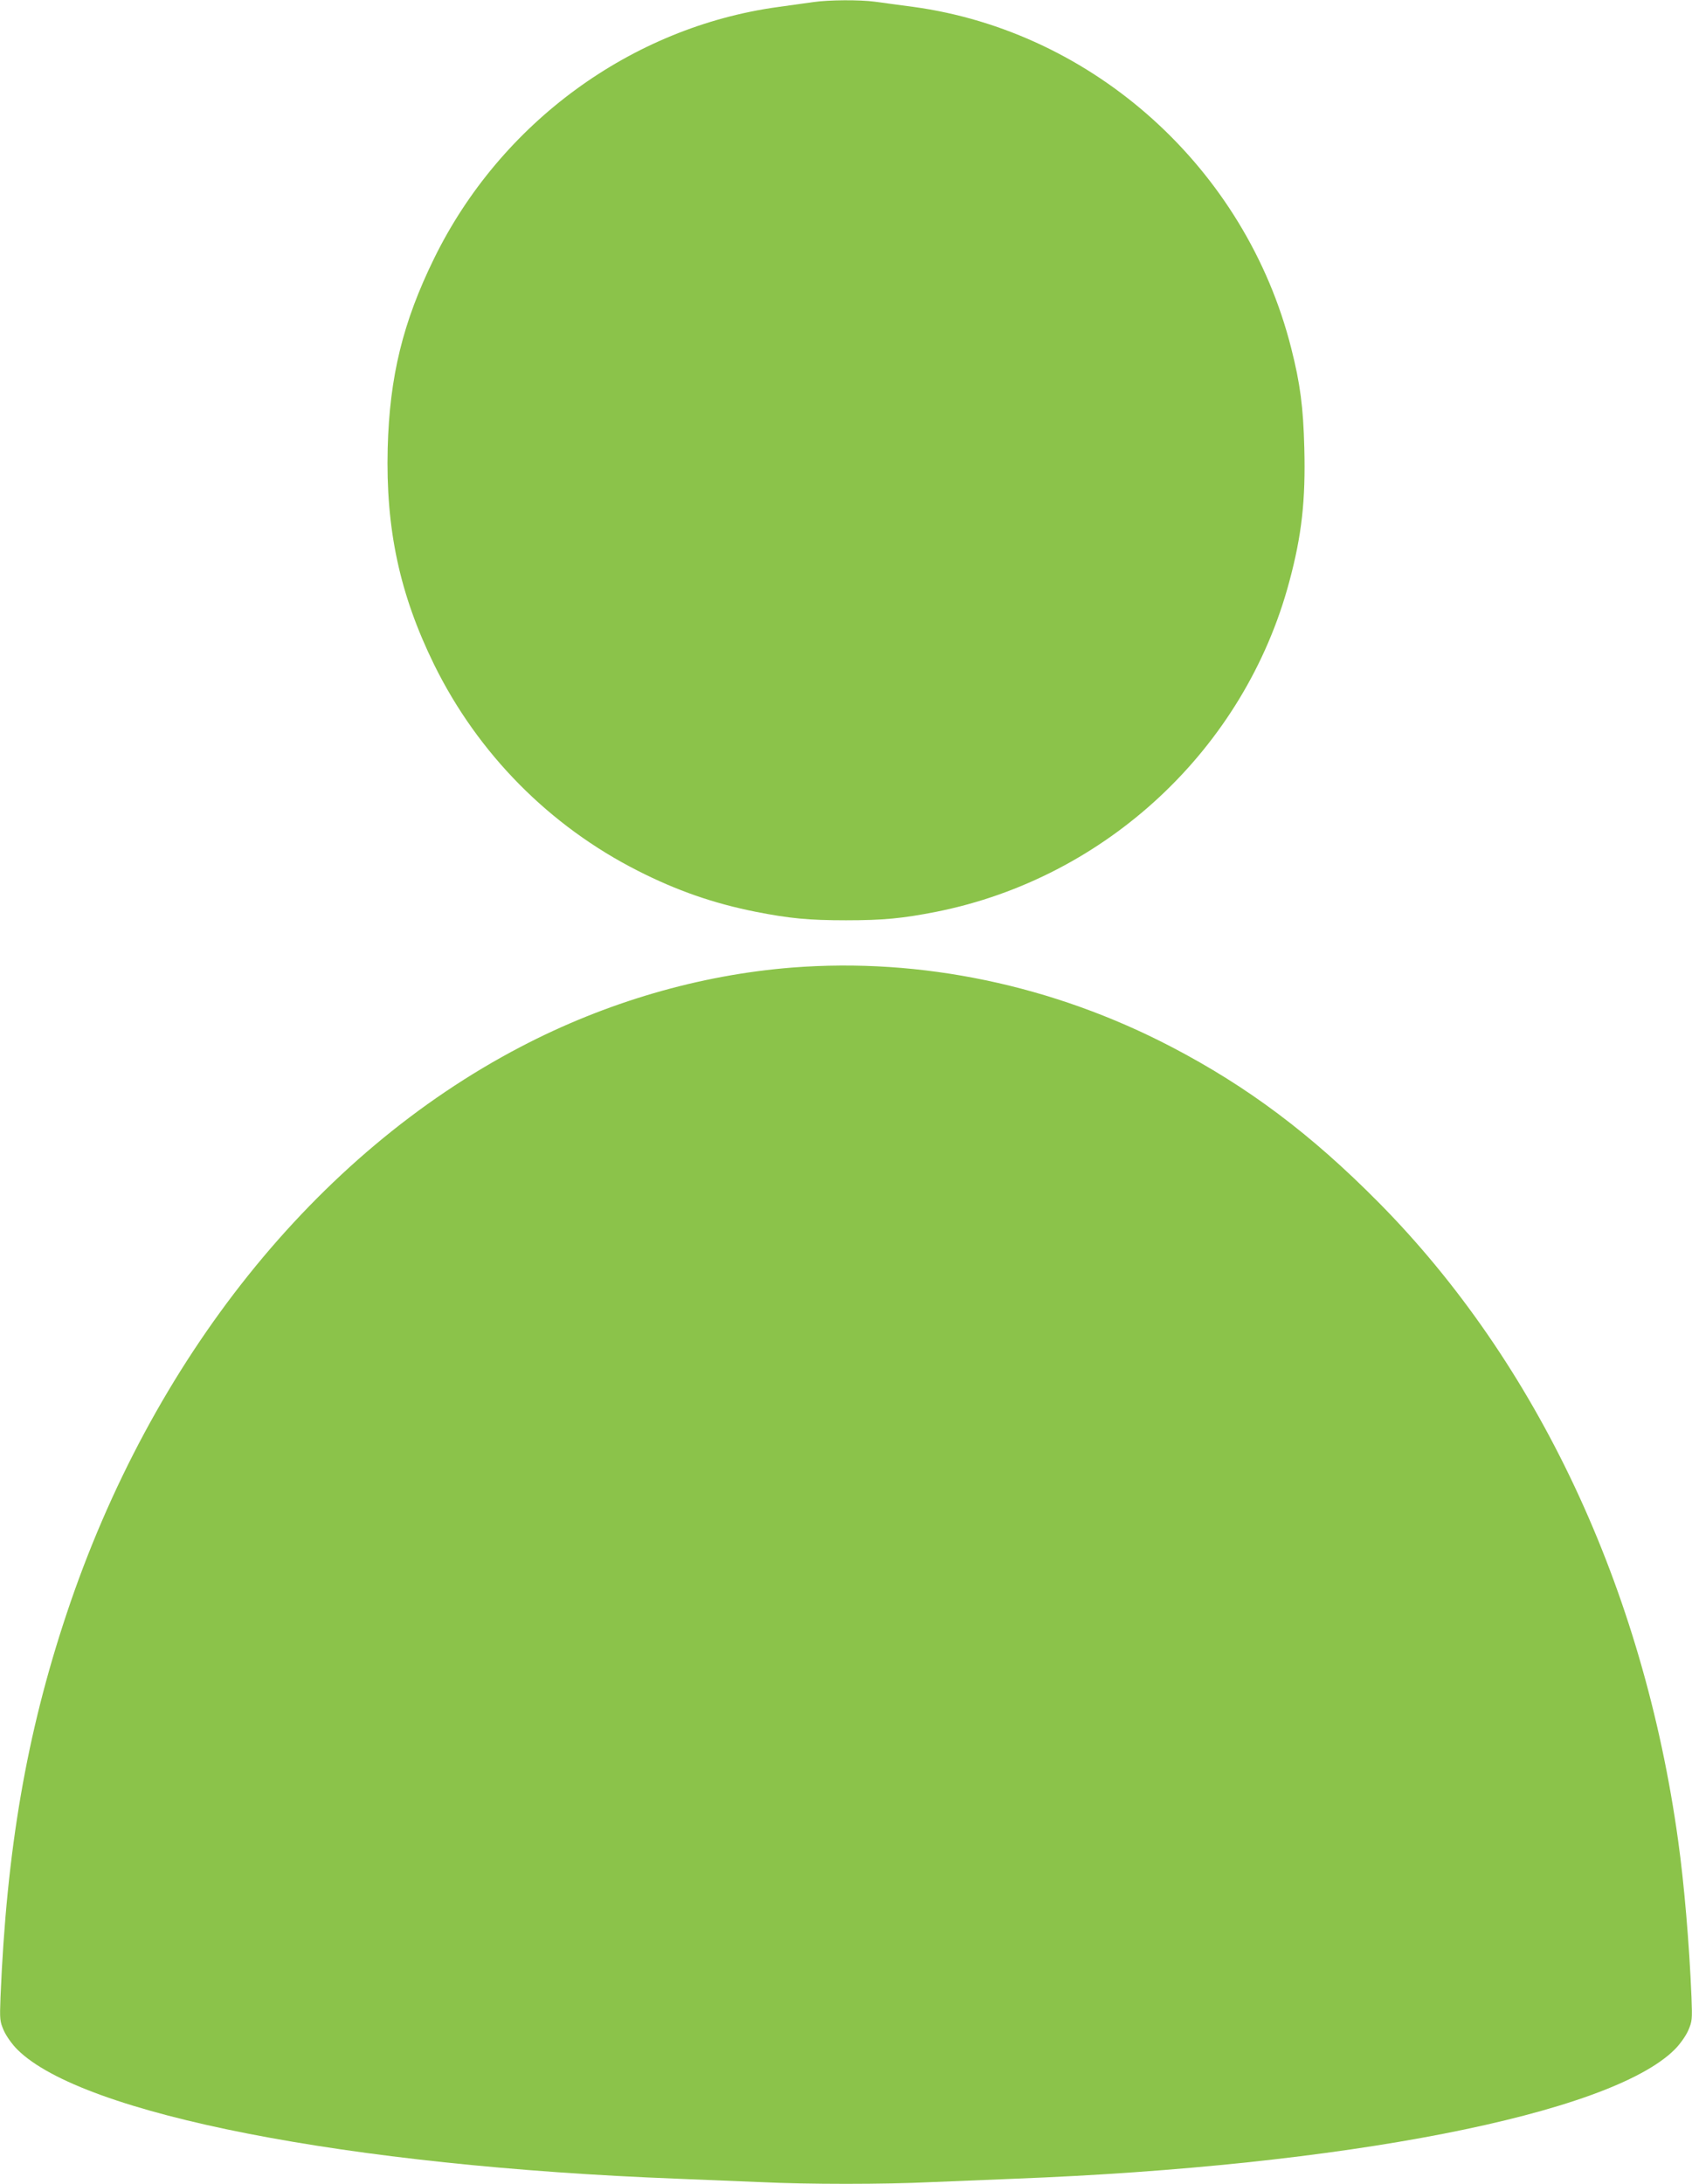
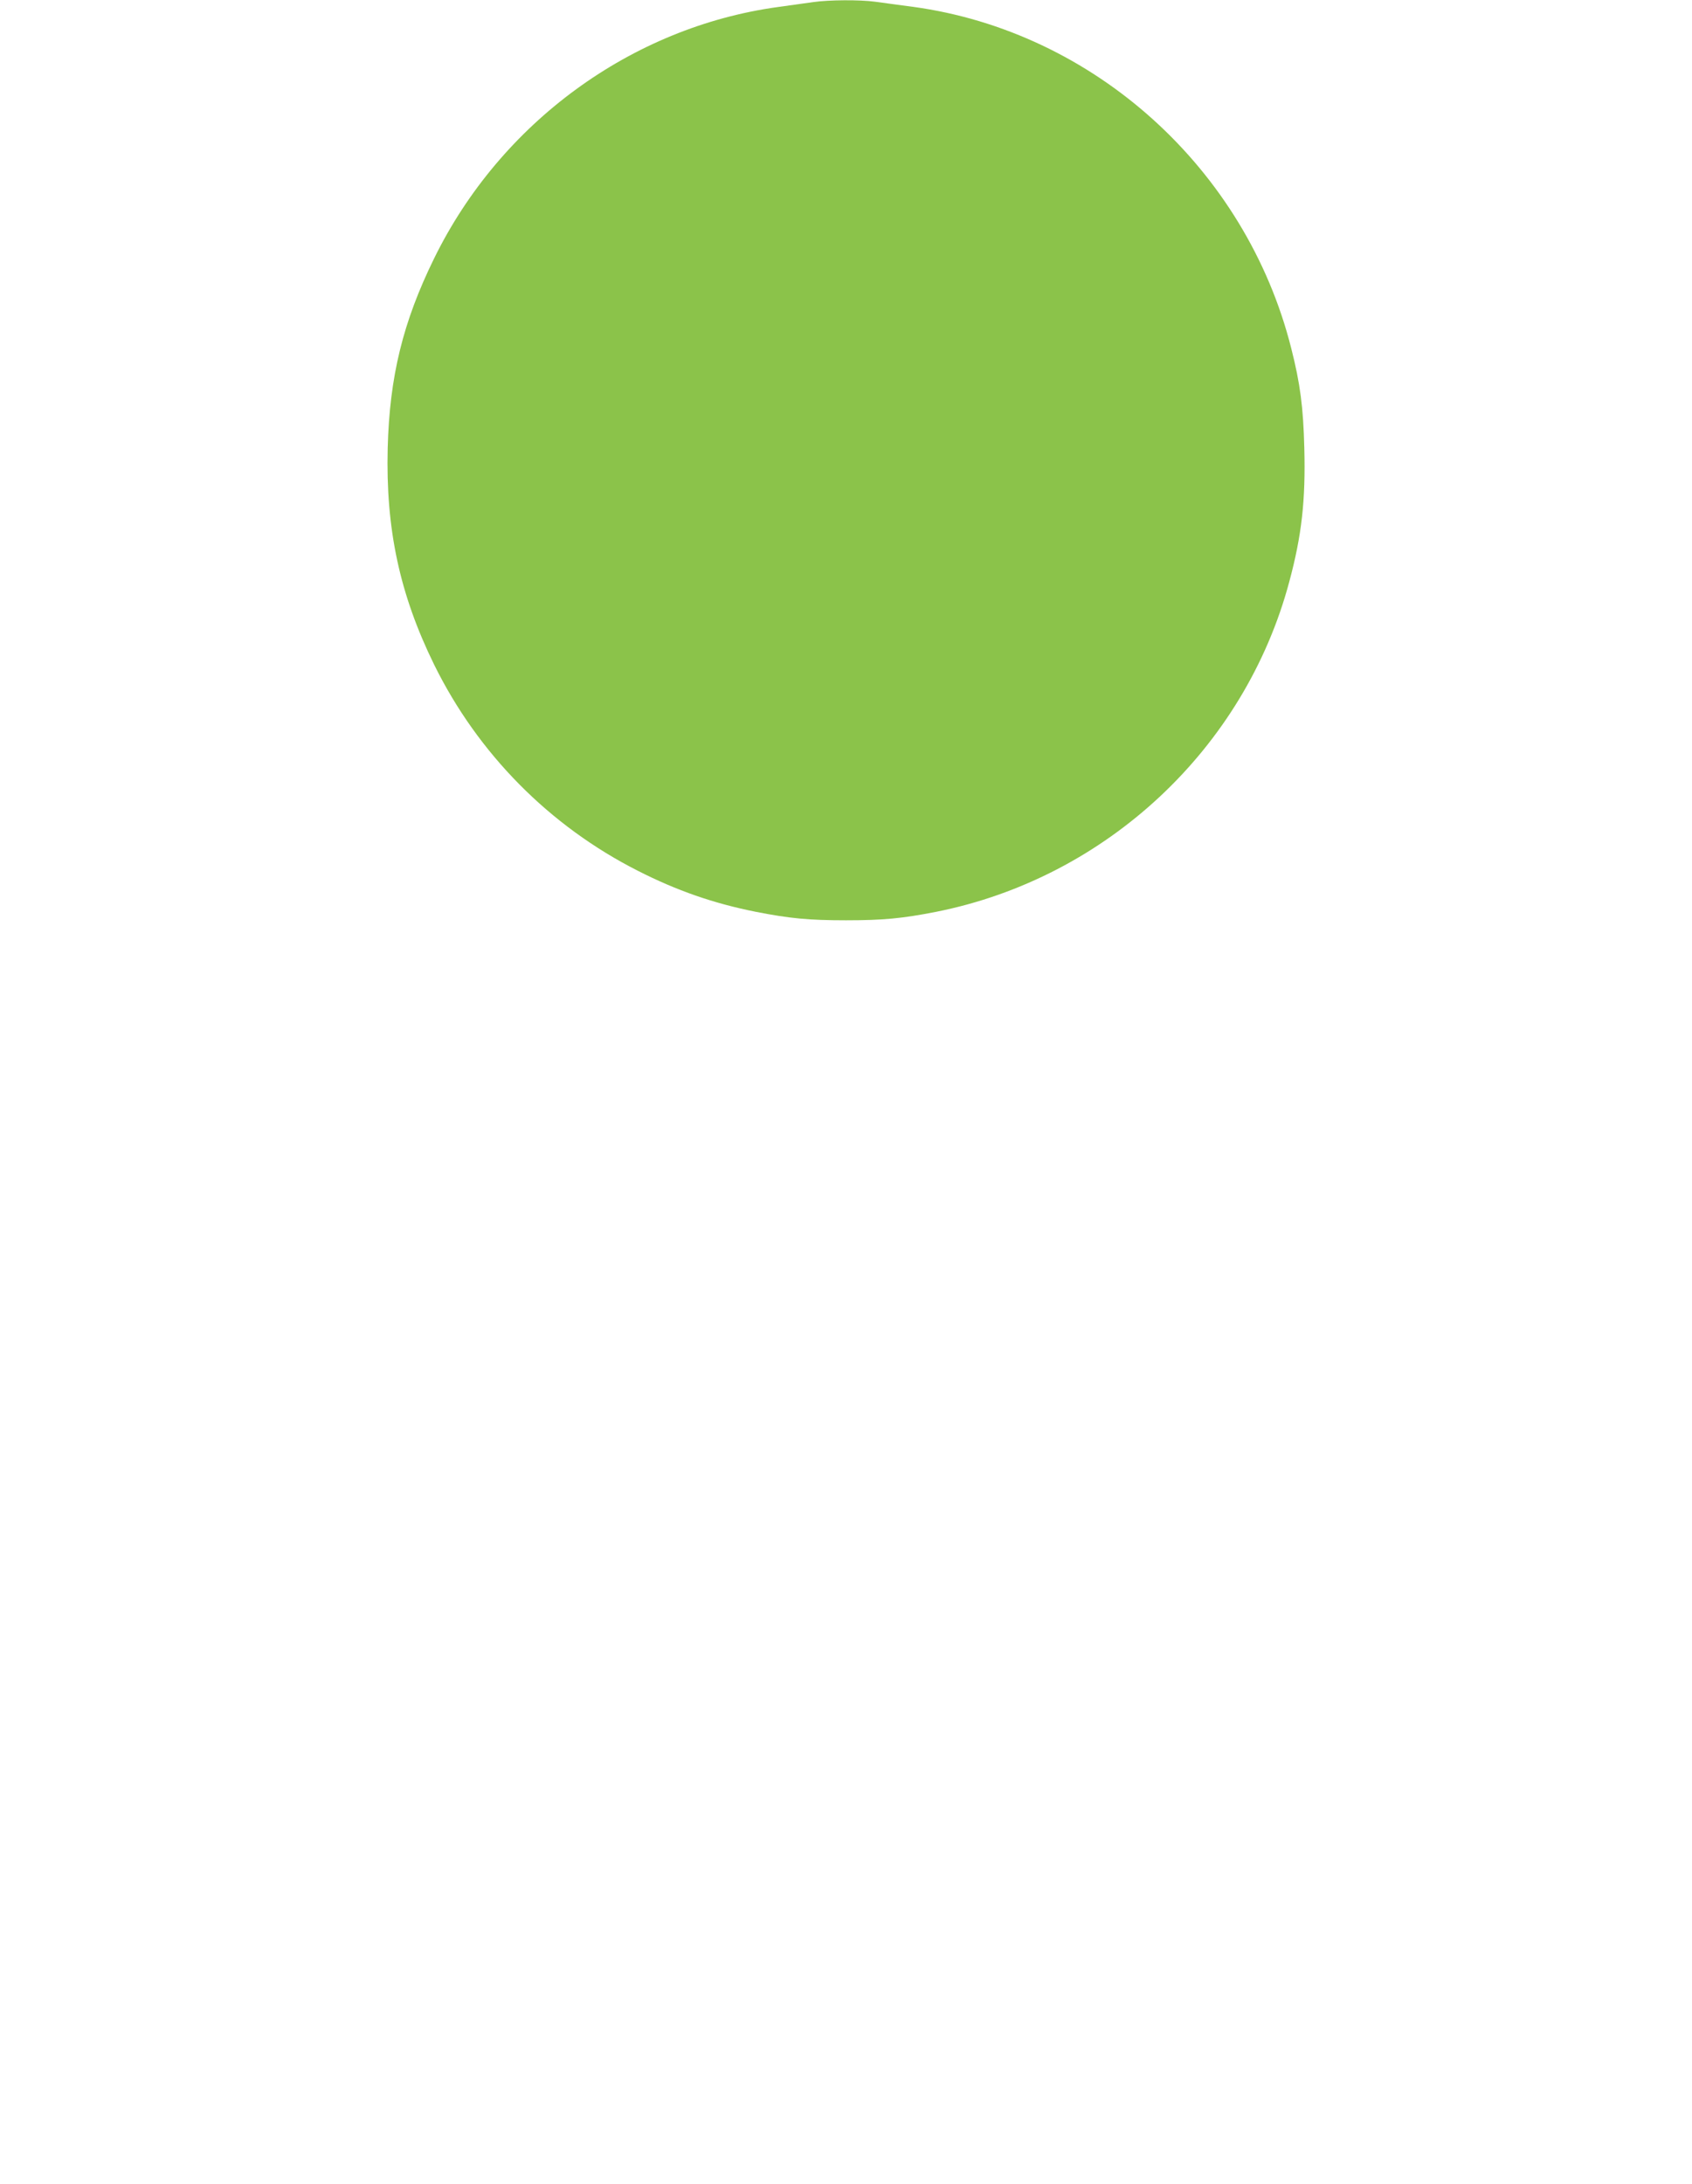
<svg xmlns="http://www.w3.org/2000/svg" version="1.0" width="992pt" height="1280pt" viewBox="0 0 992 1280" preserveAspectRatio="xMidYMid meet">
  <g transform="translate(0,1280) scale(0.1,-0.1)" fill="#8bc34a" stroke="none">
    <path d="M4770 12788 c-36 -5 -129 -18 -208 -29 -860 -118 -1627 -678 -2017 -1474 -183 -373 -261 -692 -272 -1111 -12 -475 70 -857 272 -1269 257 -522 676 -946 1195 -1209 228 -116 444 -191 690 -240 198 -39 311 -50 530 -50 219 0 332 11 530 50 997 199 1808 957 2069 1935 73 271 96 477 88 783 -6 239 -24 378 -77 586 -266 1052 -1156 1855 -2217 2000 -81 11 -182 24 -223 30 -89 12 -269 11 -360 -2z" />
-     <path d="M4645 7129 c-544 -43 -1092 -203 -1593 -465 -1202 -628 -2164 -1829 -2662 -3324 -234 -702 -351 -1379 -387 -2245 -5 -135 -4 -142 20 -198 16 -34 48 -79 79 -110 381 -379 1937 -683 3873 -757 154 -6 375 -15 490 -20 269 -13 721 -13 990 0 116 5 336 14 490 20 1936 74 3492 378 3873 757 31 31 63 76 79 110 24 56 25 63 20 198 -13 313 -43 664 -78 915 -204 1479 -825 2802 -1757 3743 -395 399 -765 677 -1214 911 -694 362 -1467 524 -2223 465z" />
  </g>
</svg>